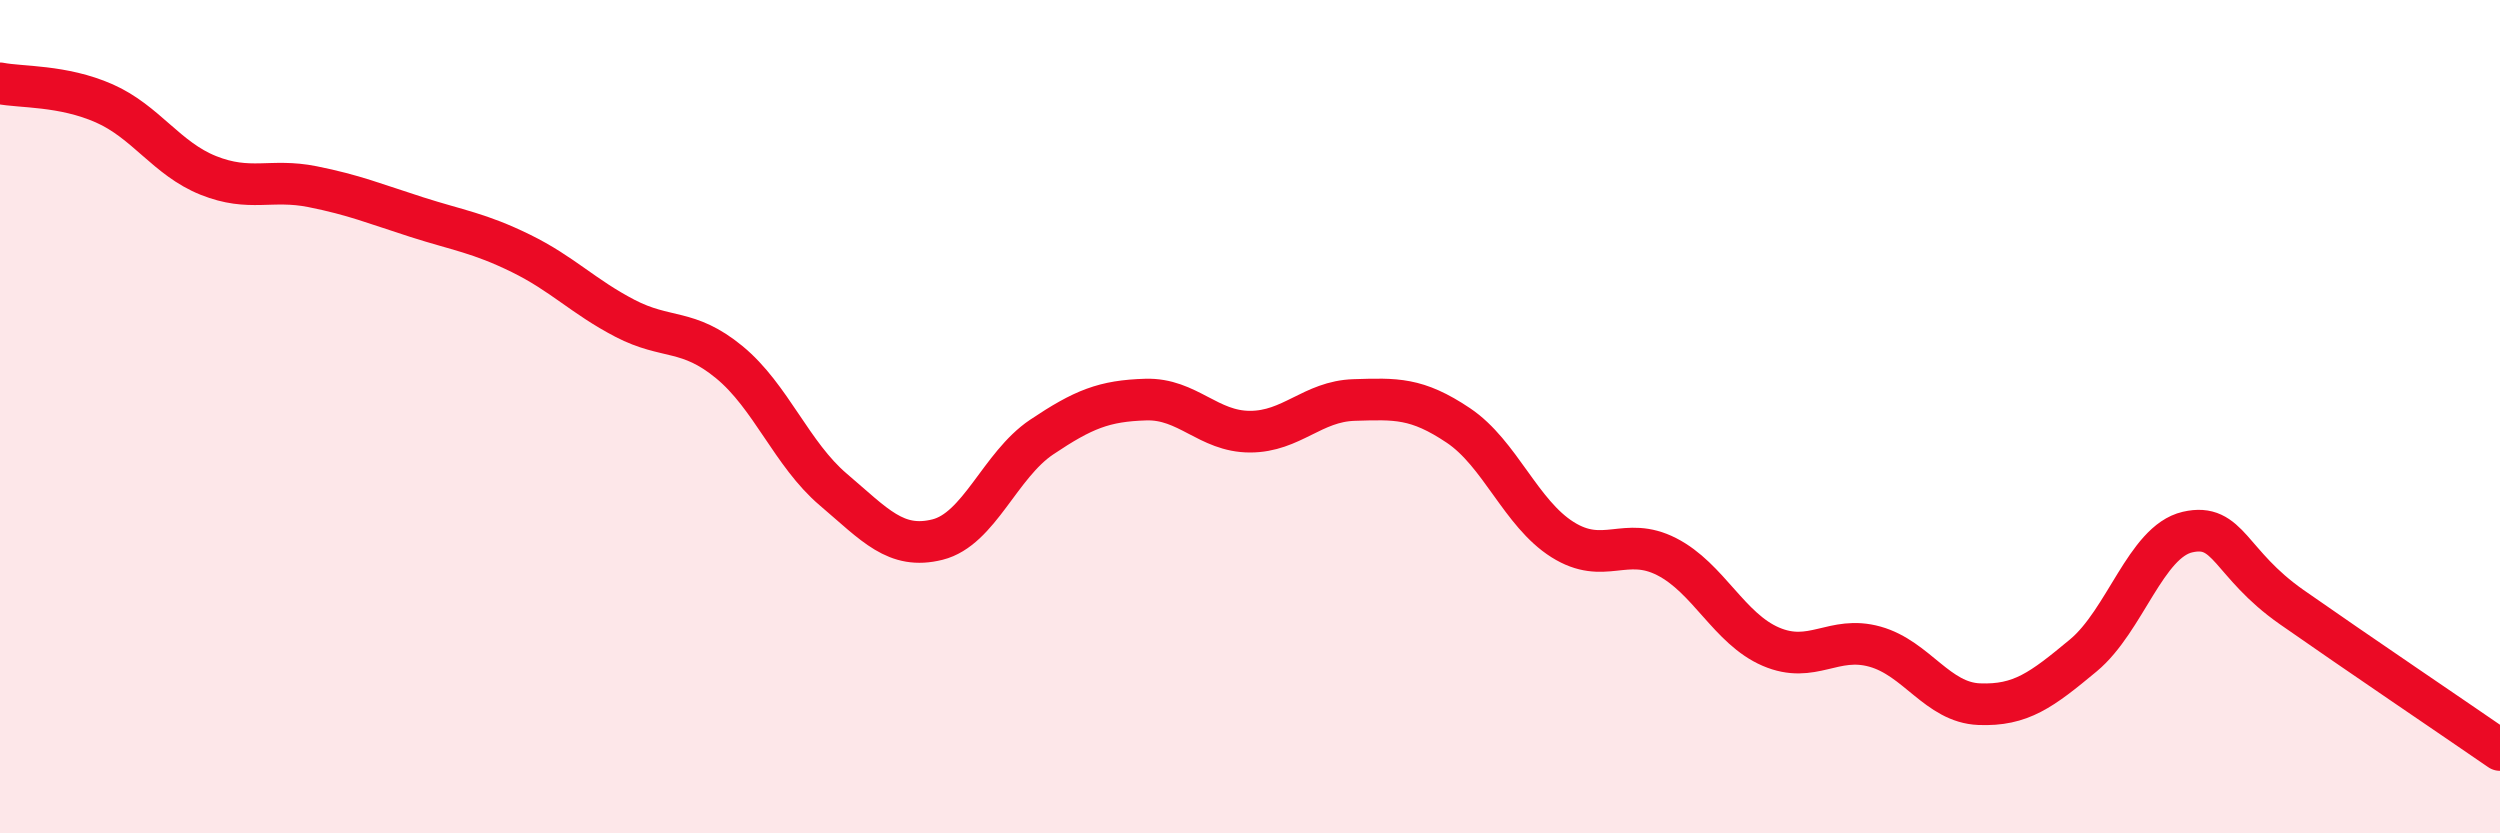
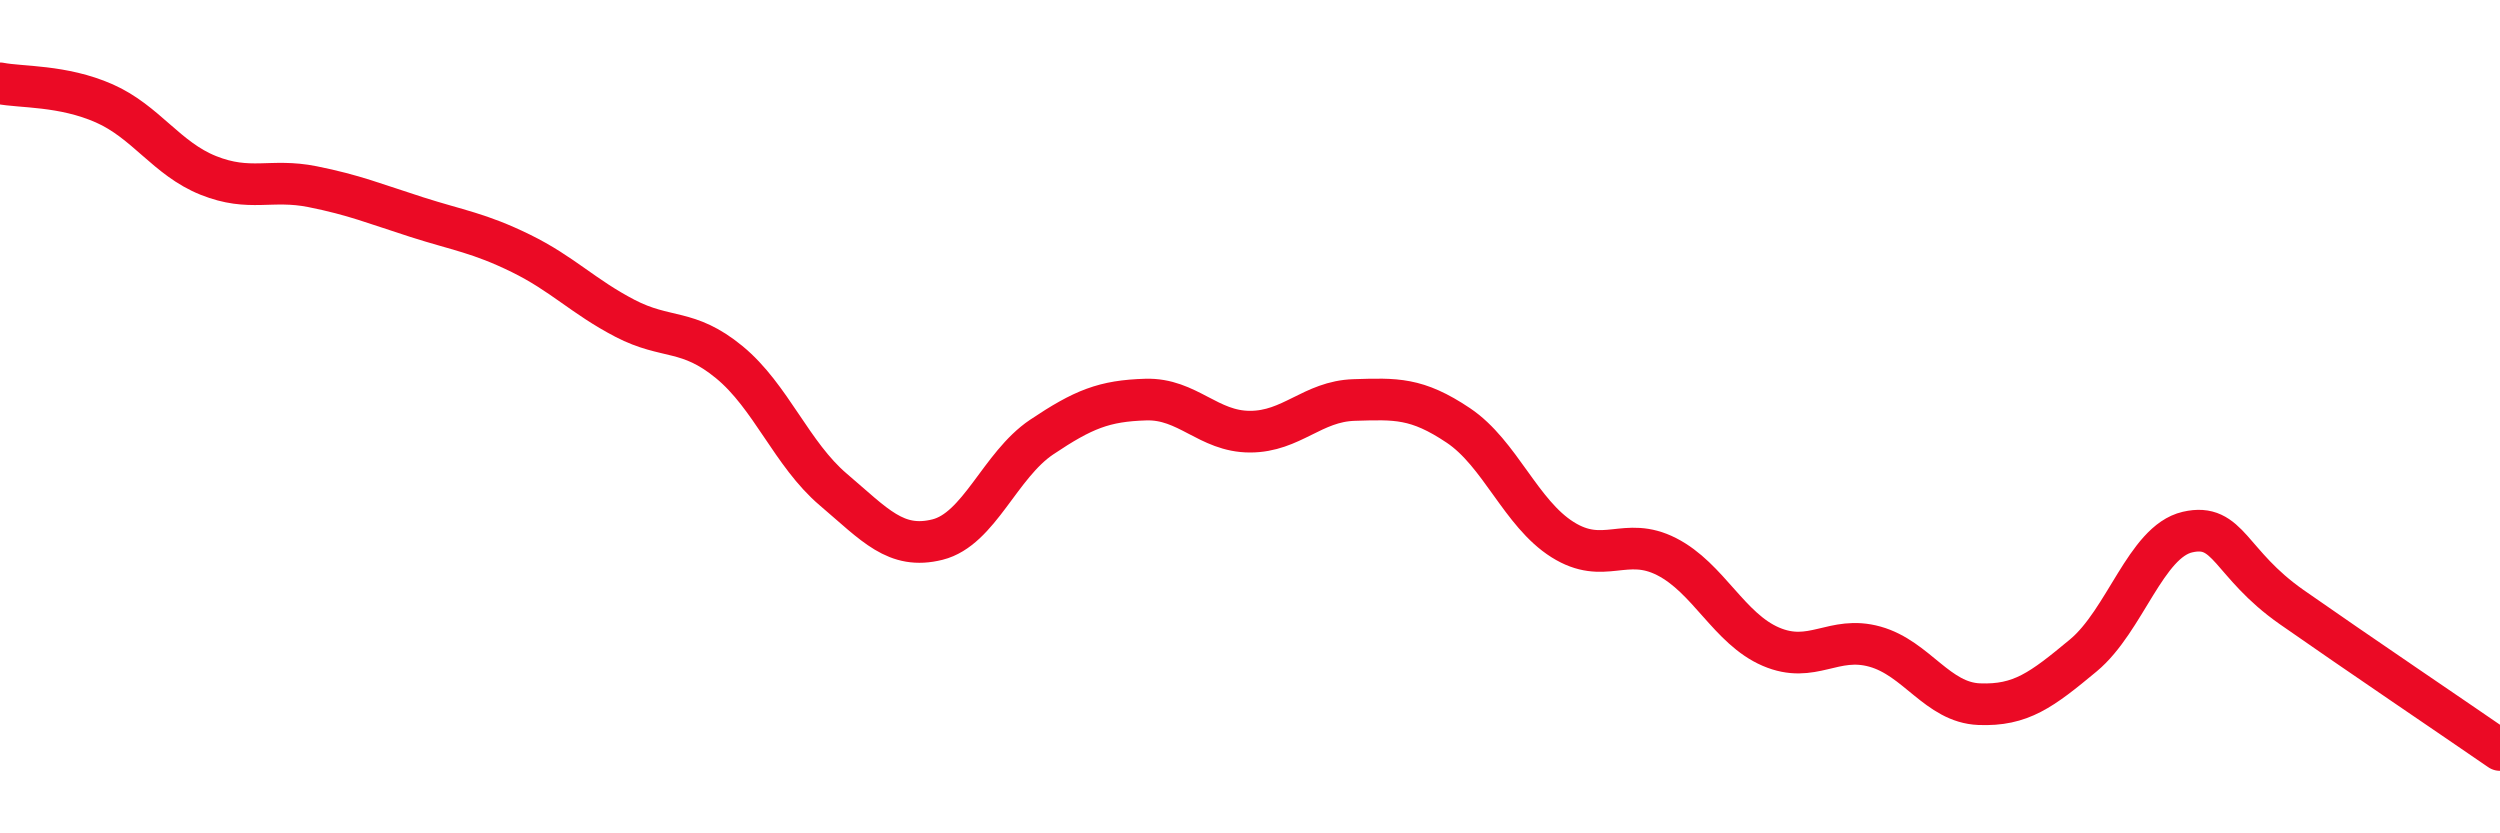
<svg xmlns="http://www.w3.org/2000/svg" width="60" height="20" viewBox="0 0 60 20">
-   <path d="M 0,2 C 0.5,2.1 1.5,2.04 2.5,2.48 C 3.5,2.92 4,3.81 5,4.21 C 6,4.61 6.5,4.28 7.5,4.48 C 8.5,4.68 9,4.89 10,5.21 C 11,5.53 11.5,5.59 12.5,6.08 C 13.5,6.57 14,7.12 15,7.64 C 16,8.16 16.5,7.87 17.5,8.69 C 18.5,9.51 19,10.9 20,11.75 C 21,12.6 21.5,13.2 22.5,12.95 C 23.5,12.7 24,11.16 25,10.49 C 26,9.82 26.5,9.62 27.5,9.59 C 28.5,9.56 29,10.36 30,10.36 C 31,10.36 31.5,9.63 32.5,9.6 C 33.5,9.57 34,9.54 35,10.21 C 36,10.88 36.5,12.32 37.5,12.95 C 38.5,13.58 39,12.85 40,13.36 C 41,13.87 41.5,15.09 42.5,15.52 C 43.5,15.95 44,15.24 45,15.52 C 46,15.8 46.5,16.86 47.5,16.9 C 48.5,16.94 49,16.56 50,15.73 C 51,14.9 51.5,13 52.5,12.77 C 53.5,12.54 53.5,13.52 55,14.57 C 56.5,15.62 59,17.31 60,18L60 20L0 20Z" fill="#EB0A25" opacity="0.1" stroke-linecap="round" stroke-linejoin="round" />
  <path d="M 0,2 C 0.5,2.1 1.5,2.04 2.5,2.48 C 3.5,2.92 4,3.81 5,4.21 C 6,4.61 6.5,4.28 7.5,4.48 C 8.5,4.68 9,4.89 10,5.21 C 11,5.53 11.5,5.59 12.5,6.08 C 13.5,6.57 14,7.12 15,7.64 C 16,8.16 16.5,7.87 17.5,8.69 C 18.5,9.51 19,10.9 20,11.75 C 21,12.6 21.5,13.2 22.5,12.95 C 23.5,12.7 24,11.16 25,10.49 C 26,9.82 26.5,9.62 27.5,9.59 C 28.5,9.56 29,10.36 30,10.36 C 31,10.36 31.5,9.63 32.5,9.6 C 33.5,9.57 34,9.54 35,10.21 C 36,10.88 36.5,12.32 37.5,12.95 C 38.5,13.58 39,12.85 40,13.36 C 41,13.87 41.5,15.09 42.5,15.52 C 43.5,15.95 44,15.24 45,15.52 C 46,15.8 46.5,16.86 47.5,16.9 C 48.5,16.94 49,16.56 50,15.73 C 51,14.9 51.5,13 52.5,12.77 C 53.5,12.54 53.5,13.52 55,14.57 C 56.5,15.62 59,17.31 60,18" stroke="#EB0A25" stroke-width="1" fill="none" stroke-linecap="round" stroke-linejoin="round" />
</svg>